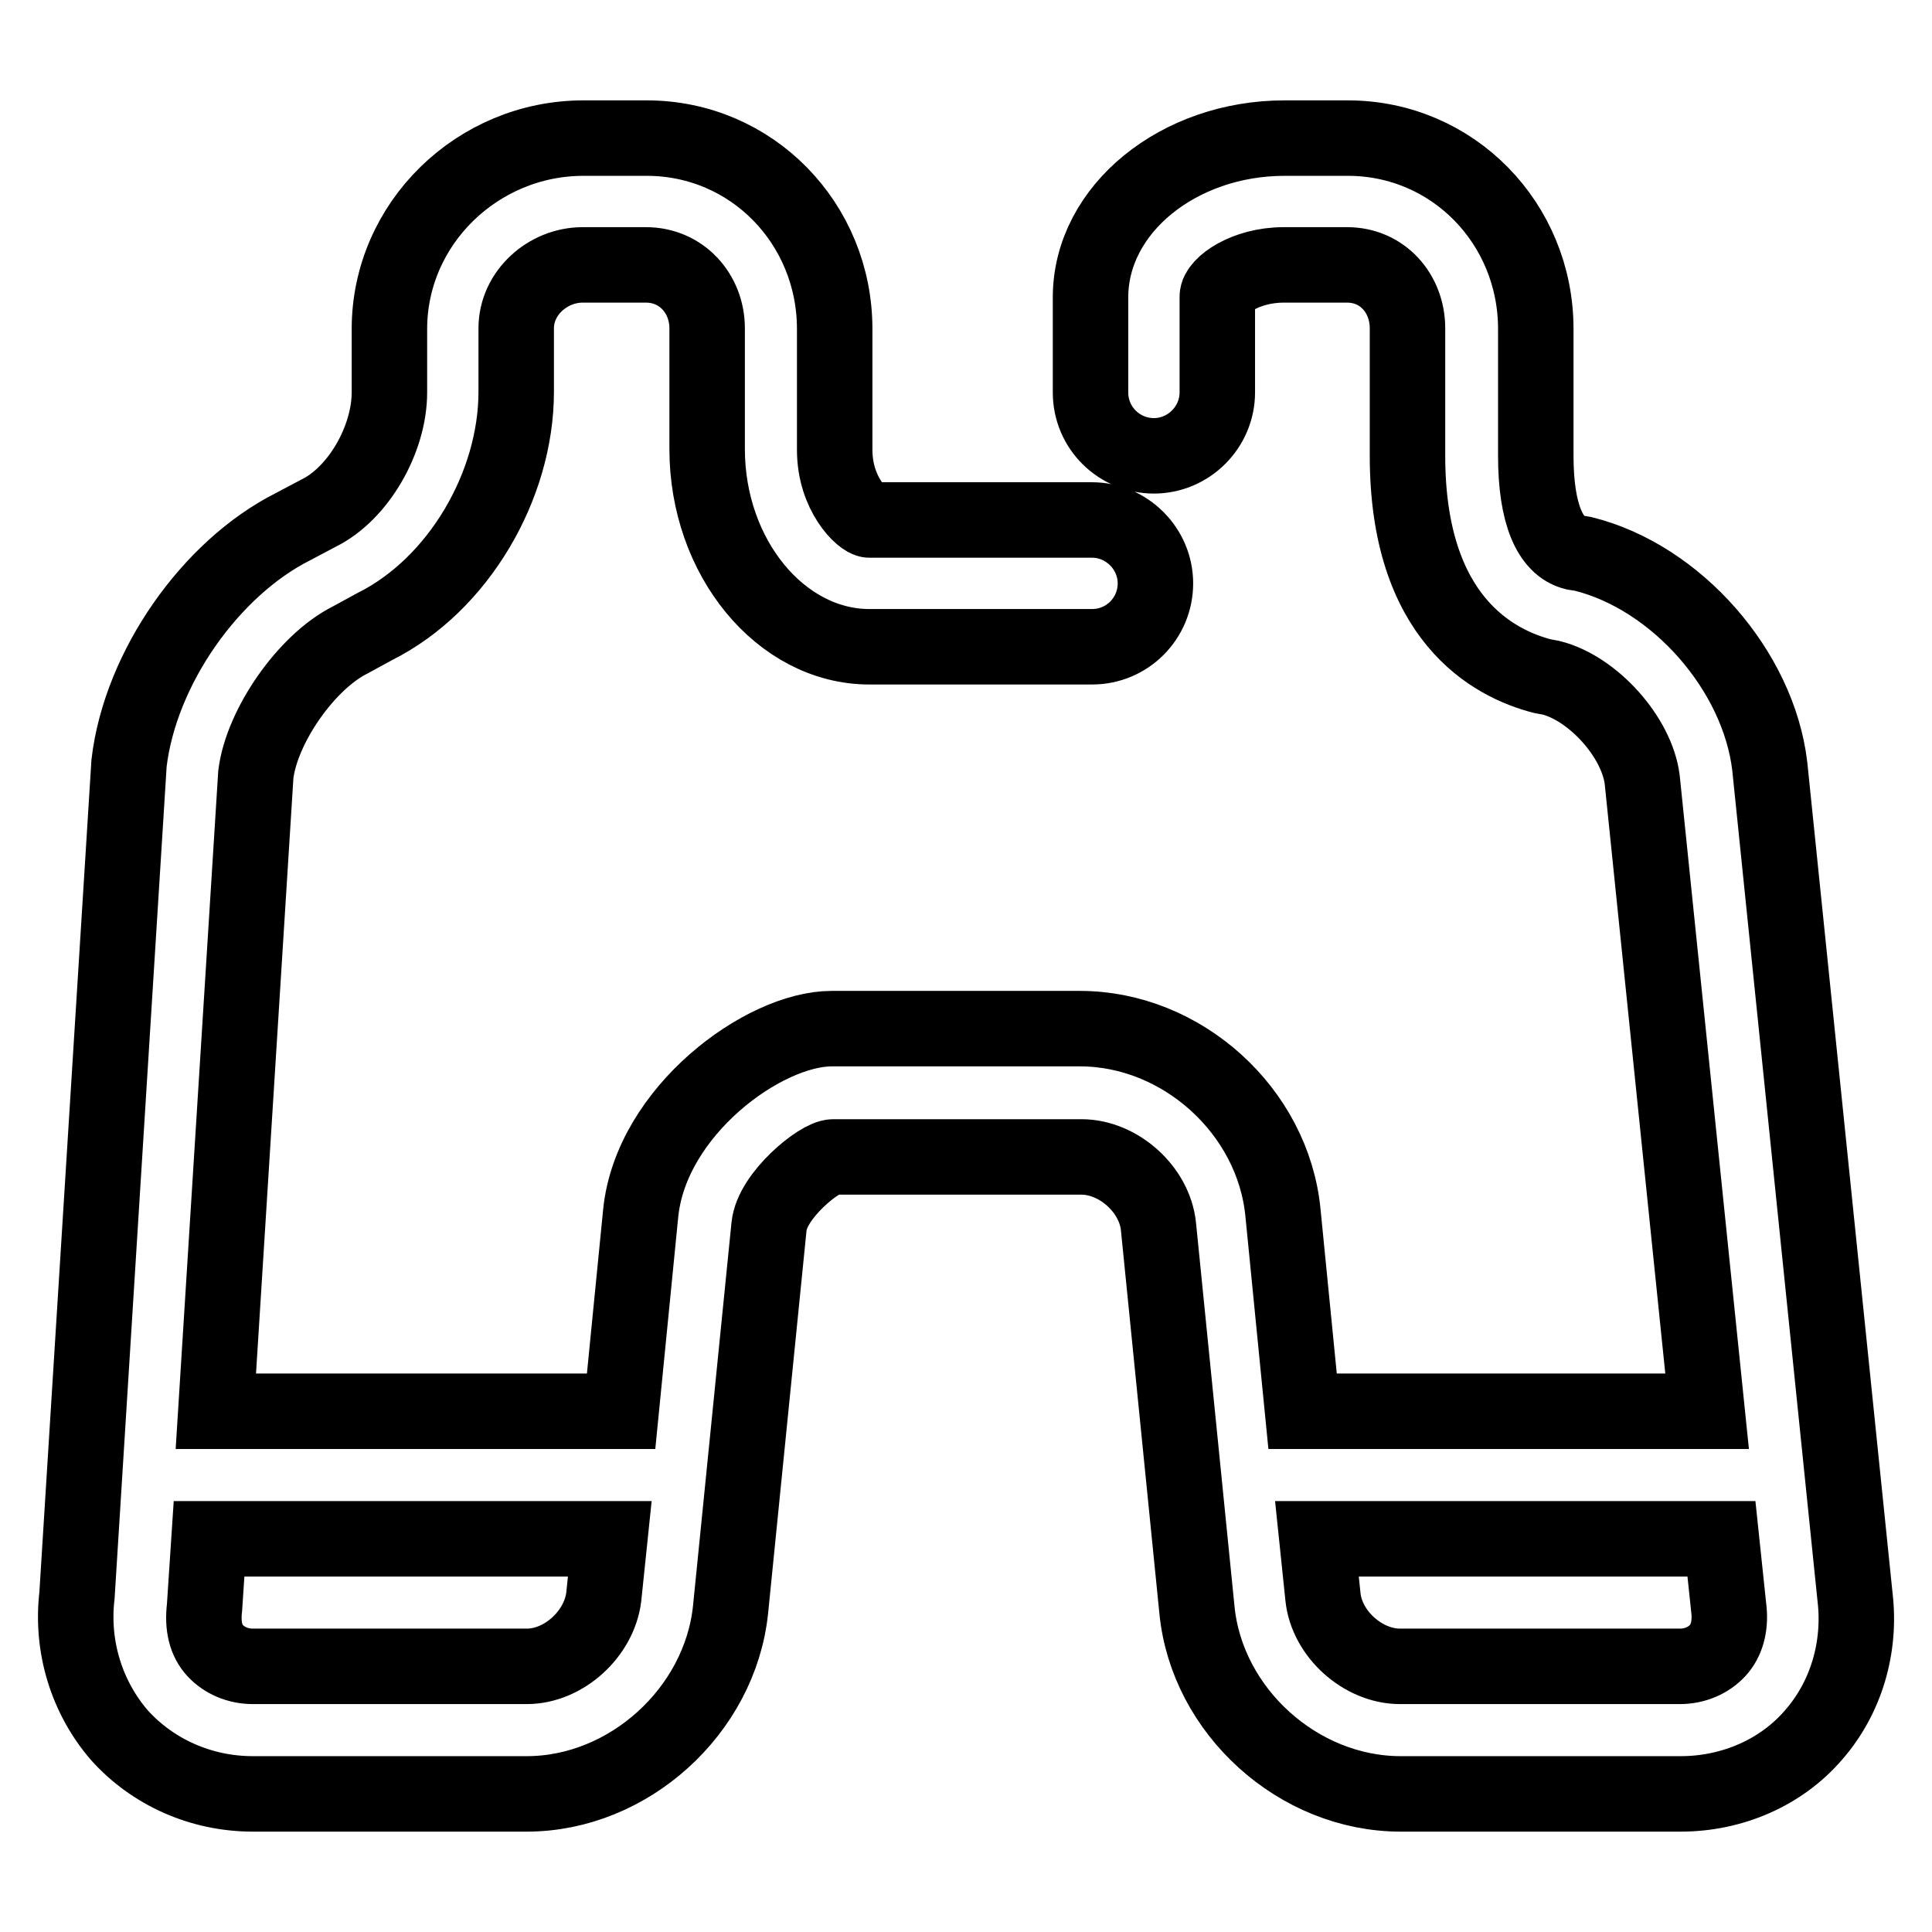
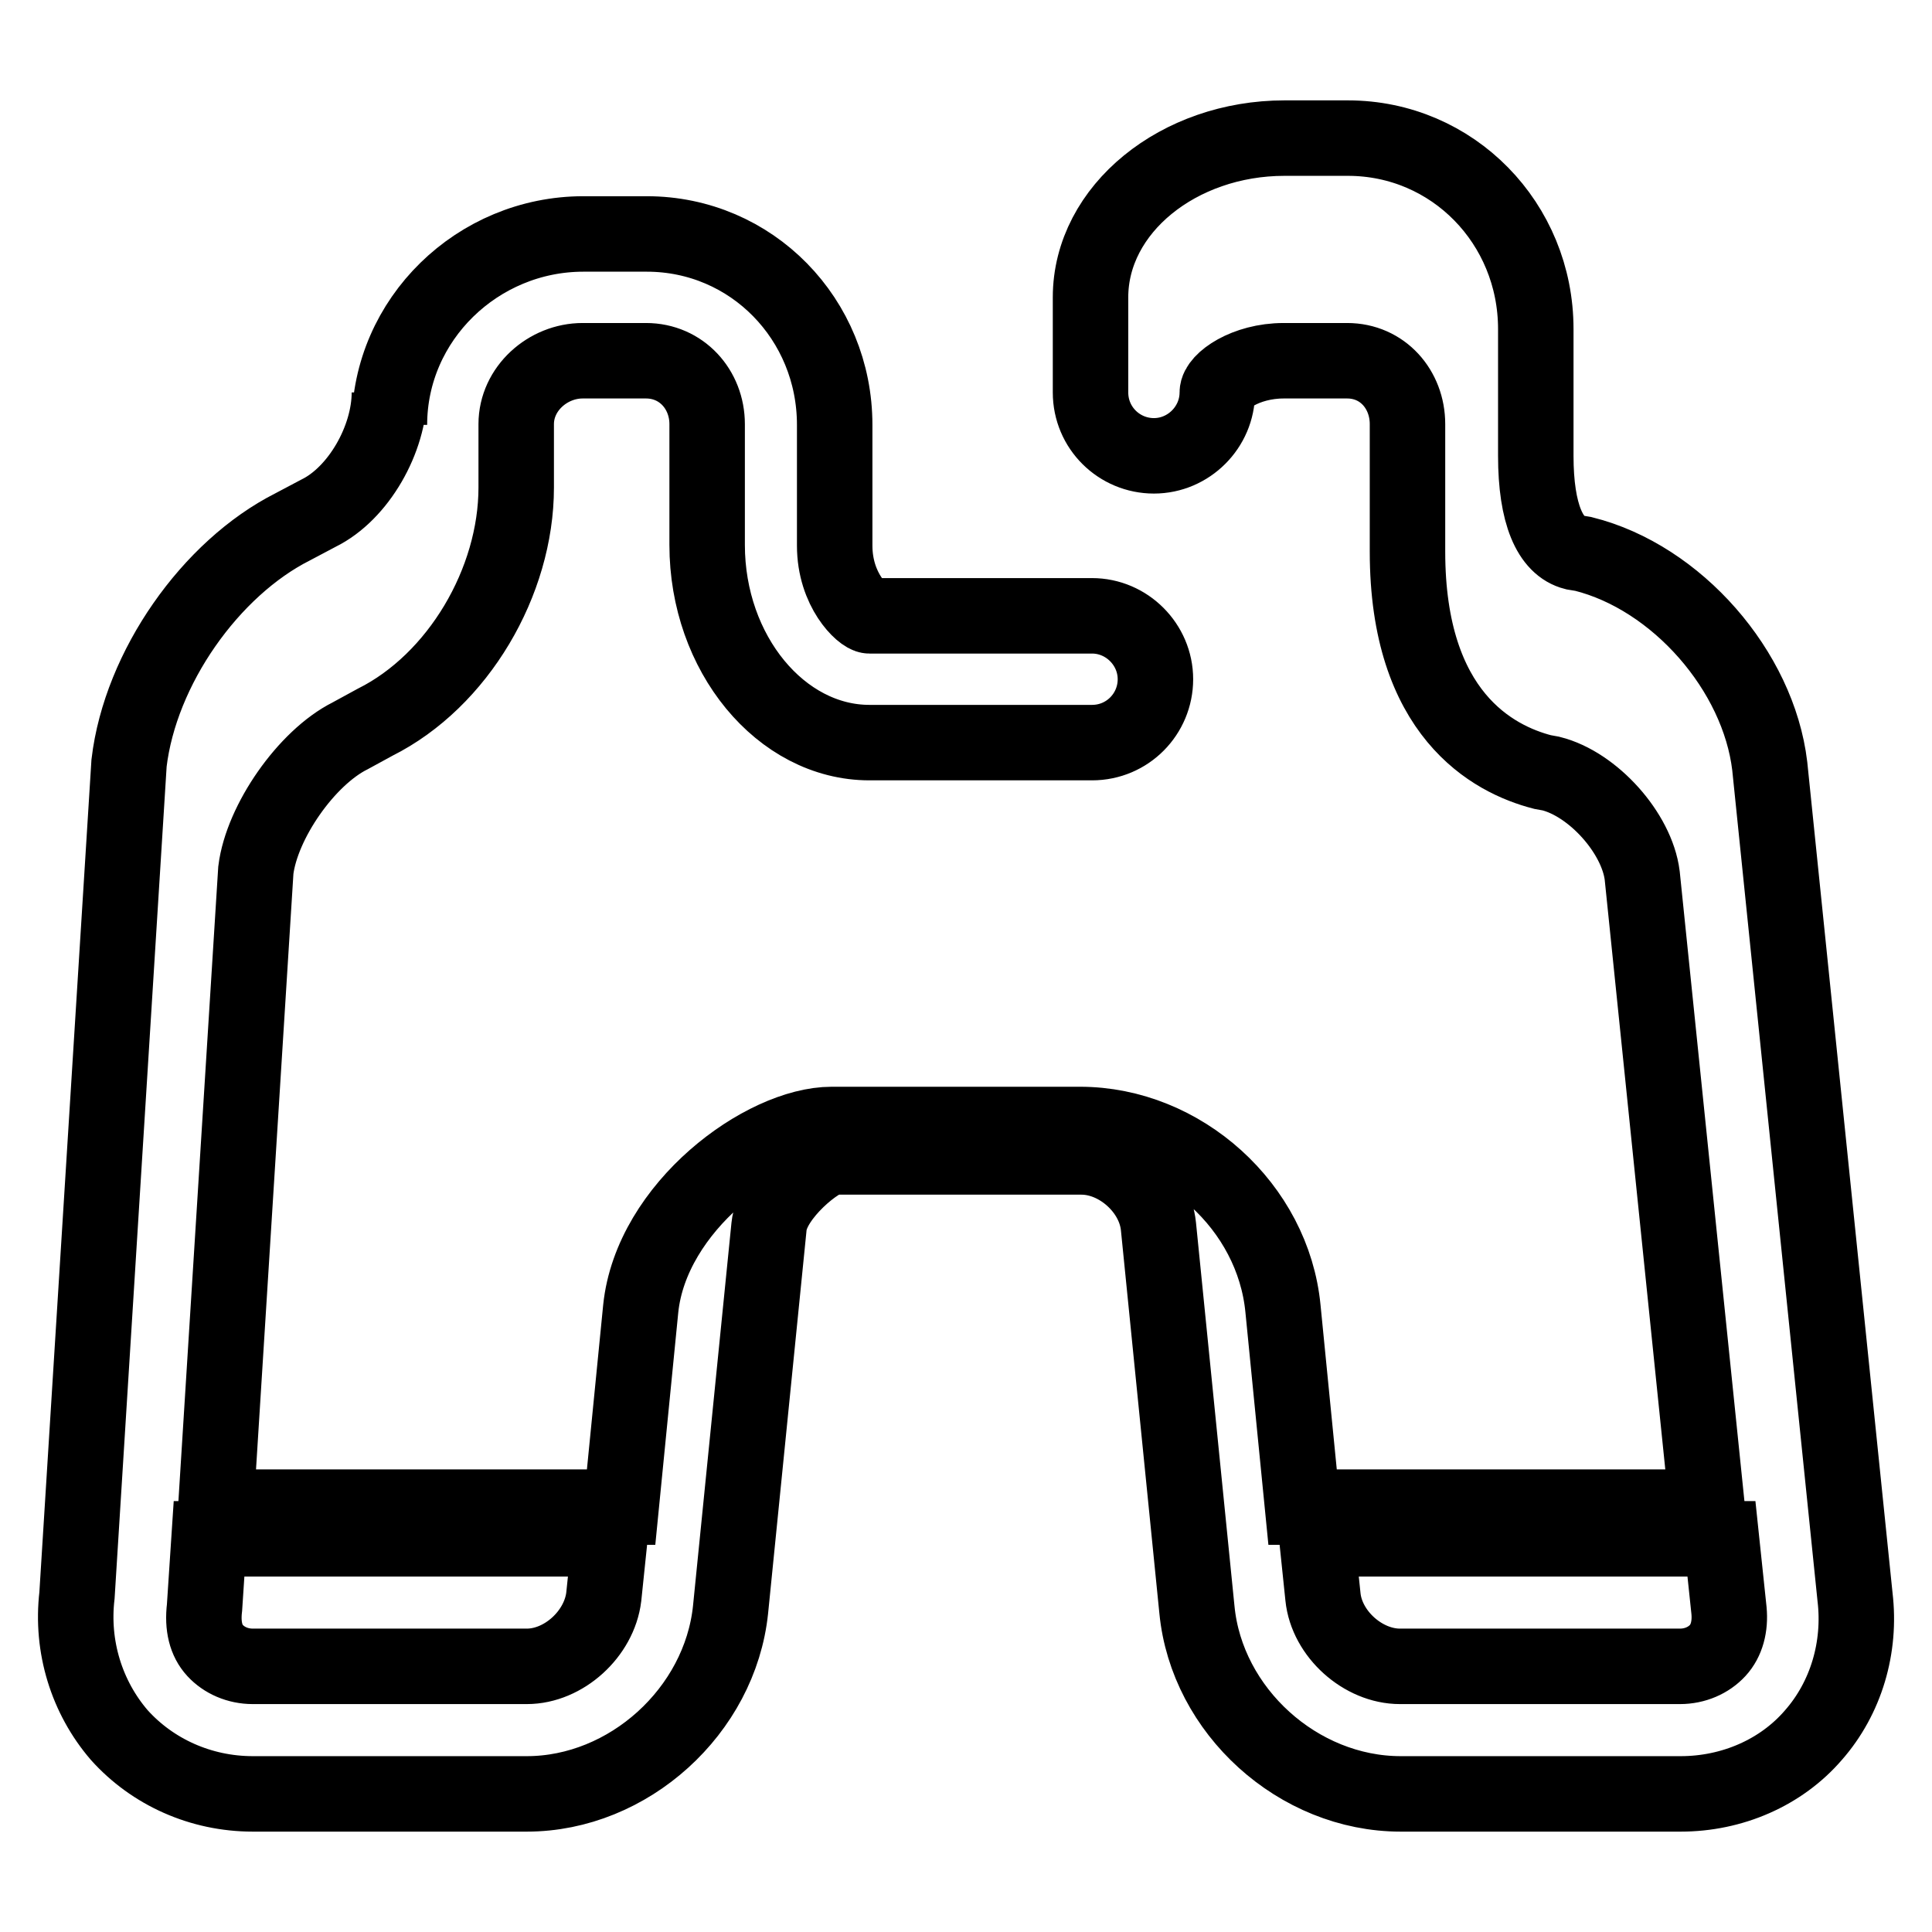
<svg xmlns="http://www.w3.org/2000/svg" version="1.1" x="0px" y="0px" viewBox="0 0 256 256" enable-background="new 0 0 256 256" xml:space="preserve">
  <g>
-     <path stroke-width="10" fill-opacity="0" stroke="#000000" d="M245.8,211.6l-11.3-110.1c-1.5-12.6-12.3-25-24.7-28.1l-1.2-0.2c-3.2-0.8-5.1-5.1-5.1-12.8V43.6 c0-14-11-25.3-24.9-25.3h-8.4c-14,0-25.7,9.4-25.7,21.1V52c0,4.7,3.8,8.4,8.4,8.4s8.4-3.8,8.4-8.4V39.3c0-1.5,3.7-4.2,8.8-4.2h8.4 c4.7,0,8,3.8,8,8.4v16.9c0,21.5,11.3,27.5,17.9,29.2l1.1,0.2c5.6,1.4,11.4,7.9,12.1,13.5l8.6,83.7h-53.6l-2.6-26.3 c-1.3-13.5-13.4-24.4-26.9-24.4h-32.9c-9,0-23.9,10.9-25.3,24.4l-2.6,26.3H28.6l5.3-84.4c0.8-6.4,6.7-14.9,12.5-17.8l3.3-1.8 c11-5.5,18.7-18.6,18.7-31.1v-8.4c0-4.7,4.2-8.4,8.8-8.4h8.4c4.7,0,8.1,3.8,8.1,8.4v16c0,14.4,9.8,26.2,21.5,26.2h29.5 c4.7,0,8.4-3.8,8.4-8.4s-3.8-8.4-8.4-8.4h-29.5c-0.9,0-4.6-3.4-4.6-9.3v-16c0-14-11-25.3-24.9-25.3h-8.4c-14,0-25.7,11.3-25.7,25.3 V52c0,6.2-4.1,13.4-9.4,16l-3.4,1.8c-10.9,5.5-20.2,18.7-21.7,31.3l-6.9,110.3c-0.8,6.8,1.3,13.5,5.6,18.5 c4.4,4.9,10.8,7.8,17.7,7.8h36.3c13.5,0,25.6-11,27-24.4l5.1-50.8c0.4-4.1,6.7-9.2,8.5-9.2h32.9c4.9,0,9.7,4.3,10.2,9.2l5.1,50.8 c1.3,13.4,13.4,24.4,27,24.4h37.1c6.8,0,13.3-2.8,17.6-7.8C244.6,225,246.6,218.3,245.8,211.6z M69.8,220.8H33.5 c-2,0-3.8-0.8-5-2.1c-1.2-1.3-1.7-3.2-1.4-5.7l0.6-9.1h53.1l-0.8,7.7C79.4,216.5,74.7,220.8,69.8,220.8z M227.6,218.7 c-1.2,1.3-3,2.1-5,2.1h-37.1c-4.9,0-9.7-4.3-10.2-9.2l-0.8-7.7h53.6l1,9.5C229.3,215.5,228.8,217.4,227.6,218.7z" />
+     <path stroke-width="10" fill-opacity="0" stroke="#000000" d="M245.8,211.6l-11.3-110.1c-1.5-12.6-12.3-25-24.7-28.1l-1.2-0.2c-3.2-0.8-5.1-5.1-5.1-12.8V43.6 c0-14-11-25.3-24.9-25.3h-8.4c-14,0-25.7,9.4-25.7,21.1V52c0,4.7,3.8,8.4,8.4,8.4s8.4-3.8,8.4-8.4c0-1.5,3.7-4.2,8.8-4.2h8.4 c4.7,0,8,3.8,8,8.4v16.9c0,21.5,11.3,27.5,17.9,29.2l1.1,0.2c5.6,1.4,11.4,7.9,12.1,13.5l8.6,83.7h-53.6l-2.6-26.3 c-1.3-13.5-13.4-24.4-26.9-24.4h-32.9c-9,0-23.9,10.9-25.3,24.4l-2.6,26.3H28.6l5.3-84.4c0.8-6.4,6.7-14.9,12.5-17.8l3.3-1.8 c11-5.5,18.7-18.6,18.7-31.1v-8.4c0-4.7,4.2-8.4,8.8-8.4h8.4c4.7,0,8.1,3.8,8.1,8.4v16c0,14.4,9.8,26.2,21.5,26.2h29.5 c4.7,0,8.4-3.8,8.4-8.4s-3.8-8.4-8.4-8.4h-29.5c-0.9,0-4.6-3.4-4.6-9.3v-16c0-14-11-25.3-24.9-25.3h-8.4c-14,0-25.7,11.3-25.7,25.3 V52c0,6.2-4.1,13.4-9.4,16l-3.4,1.8c-10.9,5.5-20.2,18.7-21.7,31.3l-6.9,110.3c-0.8,6.8,1.3,13.5,5.6,18.5 c4.4,4.9,10.8,7.8,17.7,7.8h36.3c13.5,0,25.6-11,27-24.4l5.1-50.8c0.4-4.1,6.7-9.2,8.5-9.2h32.9c4.9,0,9.7,4.3,10.2,9.2l5.1,50.8 c1.3,13.4,13.4,24.4,27,24.4h37.1c6.8,0,13.3-2.8,17.6-7.8C244.6,225,246.6,218.3,245.8,211.6z M69.8,220.8H33.5 c-2,0-3.8-0.8-5-2.1c-1.2-1.3-1.7-3.2-1.4-5.7l0.6-9.1h53.1l-0.8,7.7C79.4,216.5,74.7,220.8,69.8,220.8z M227.6,218.7 c-1.2,1.3-3,2.1-5,2.1h-37.1c-4.9,0-9.7-4.3-10.2-9.2l-0.8-7.7h53.6l1,9.5C229.3,215.5,228.8,217.4,227.6,218.7z" />
  </g>
</svg>